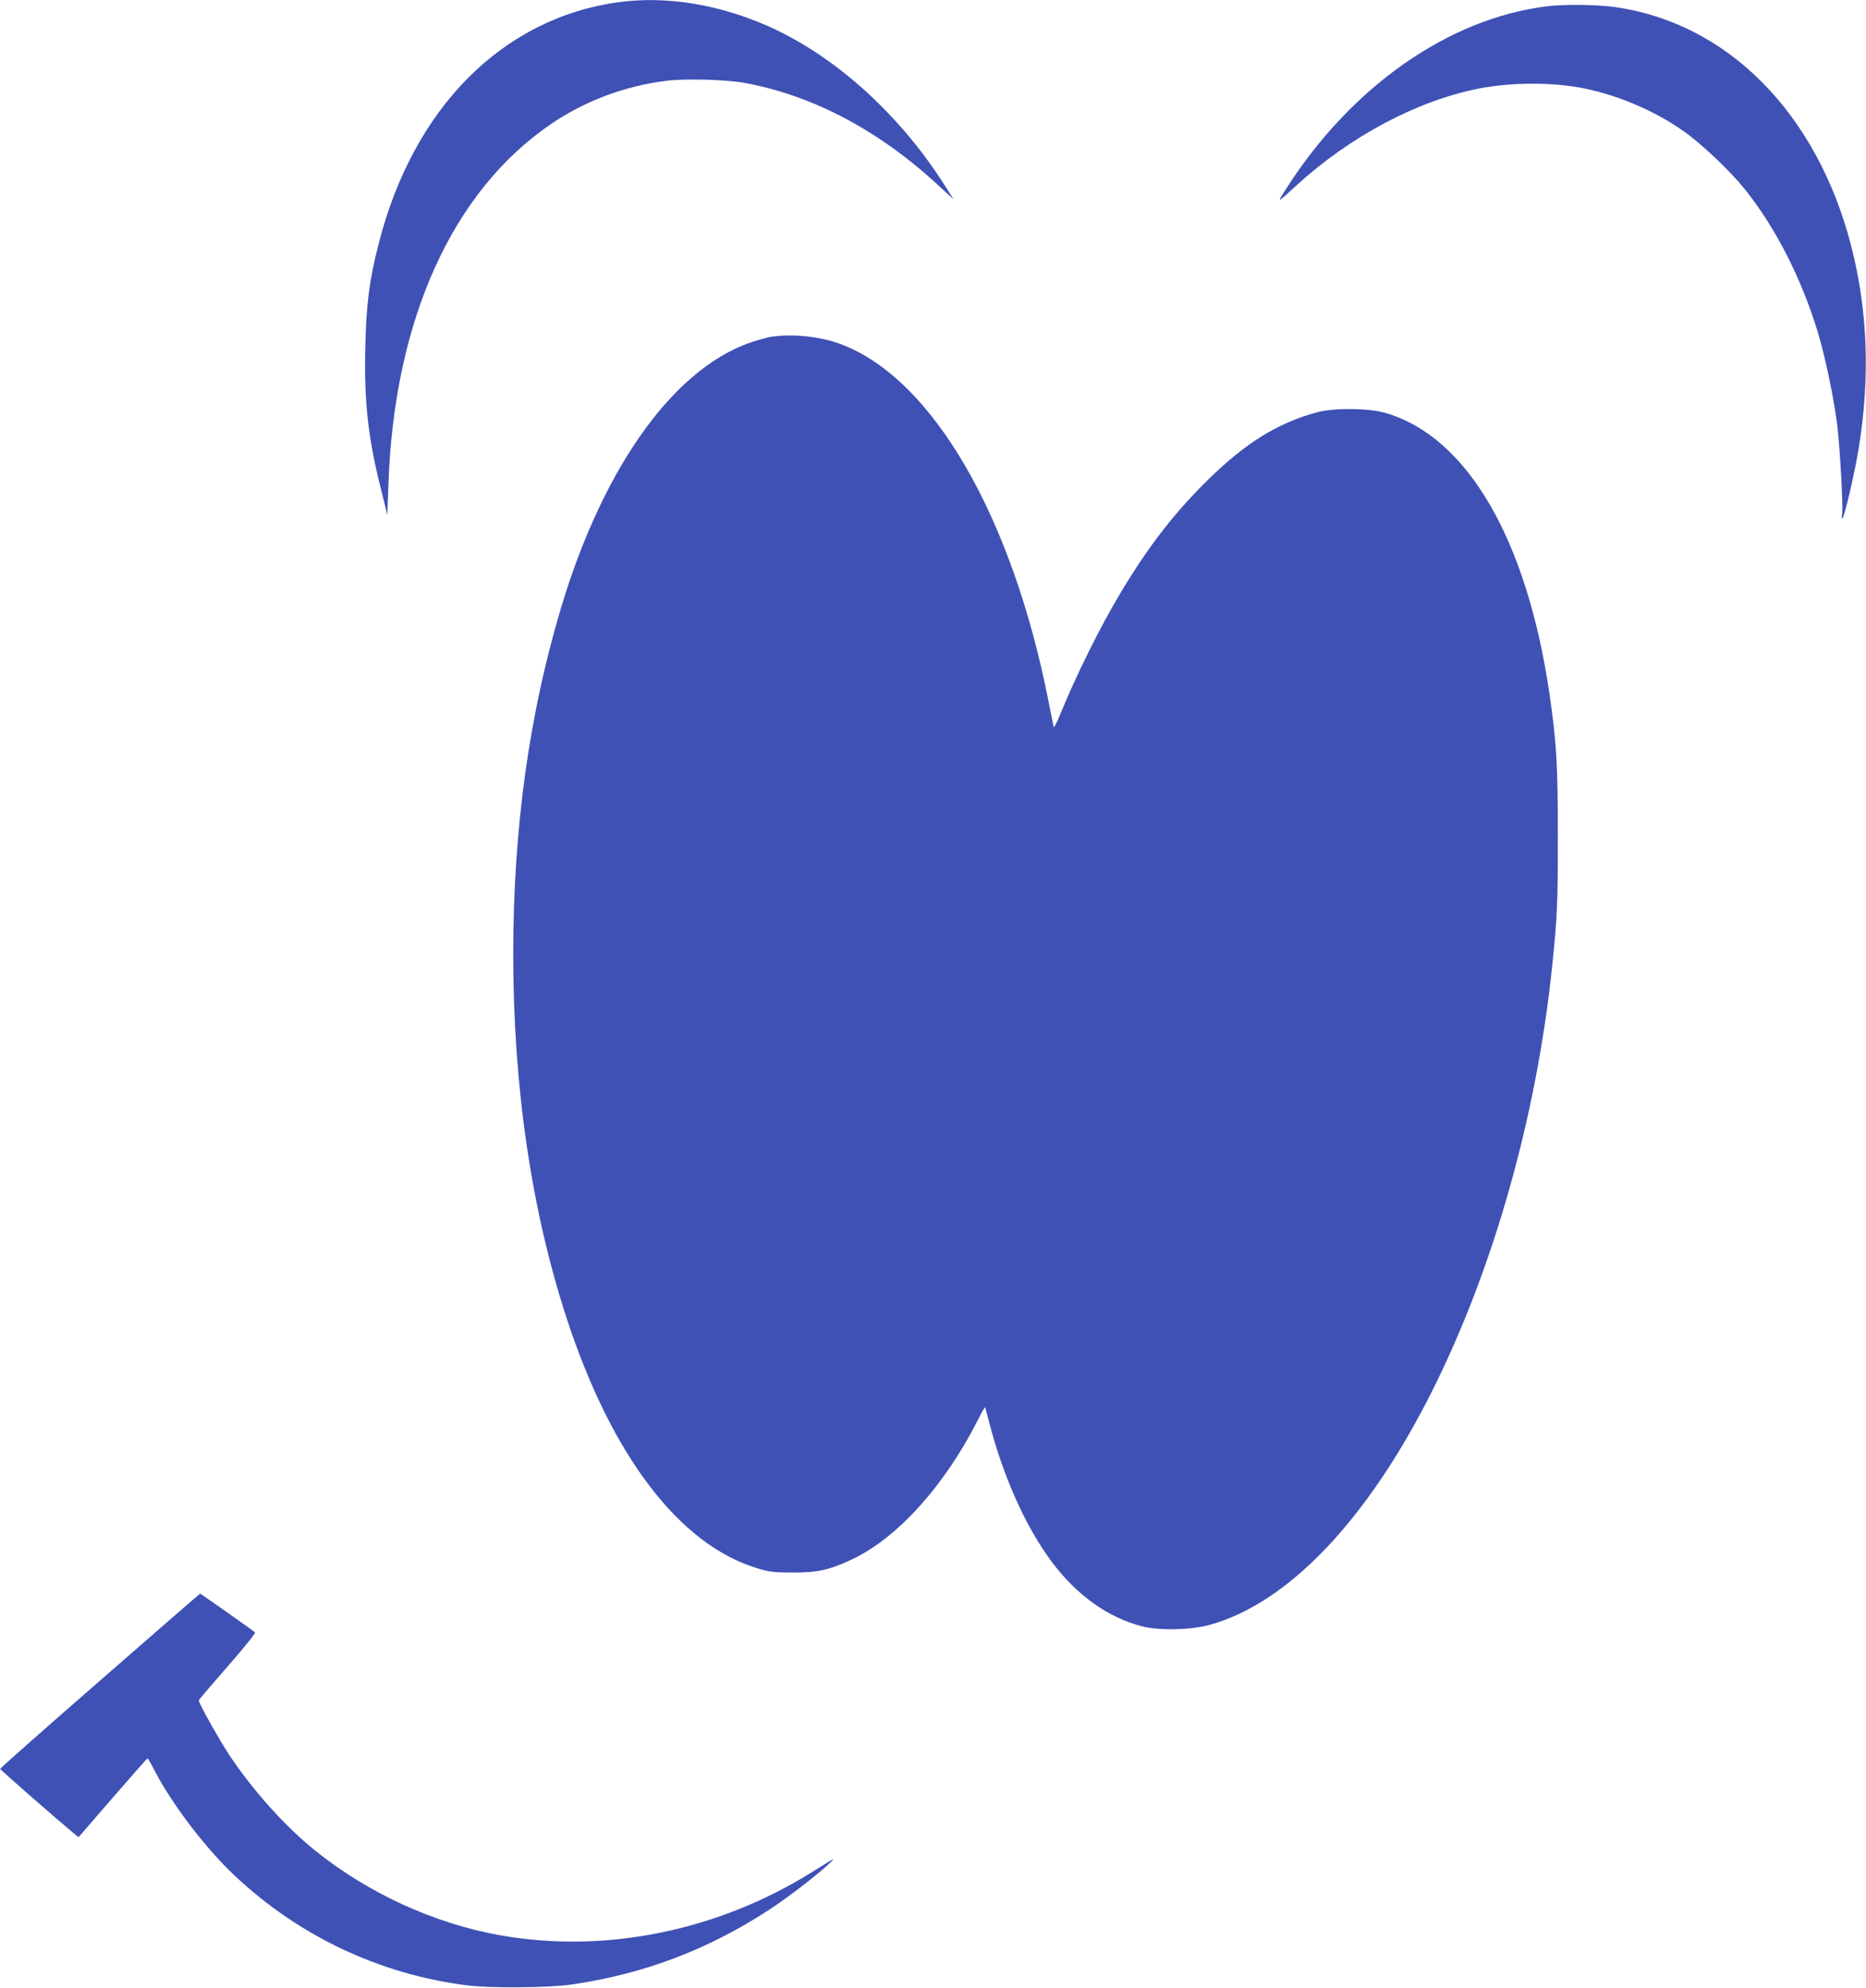
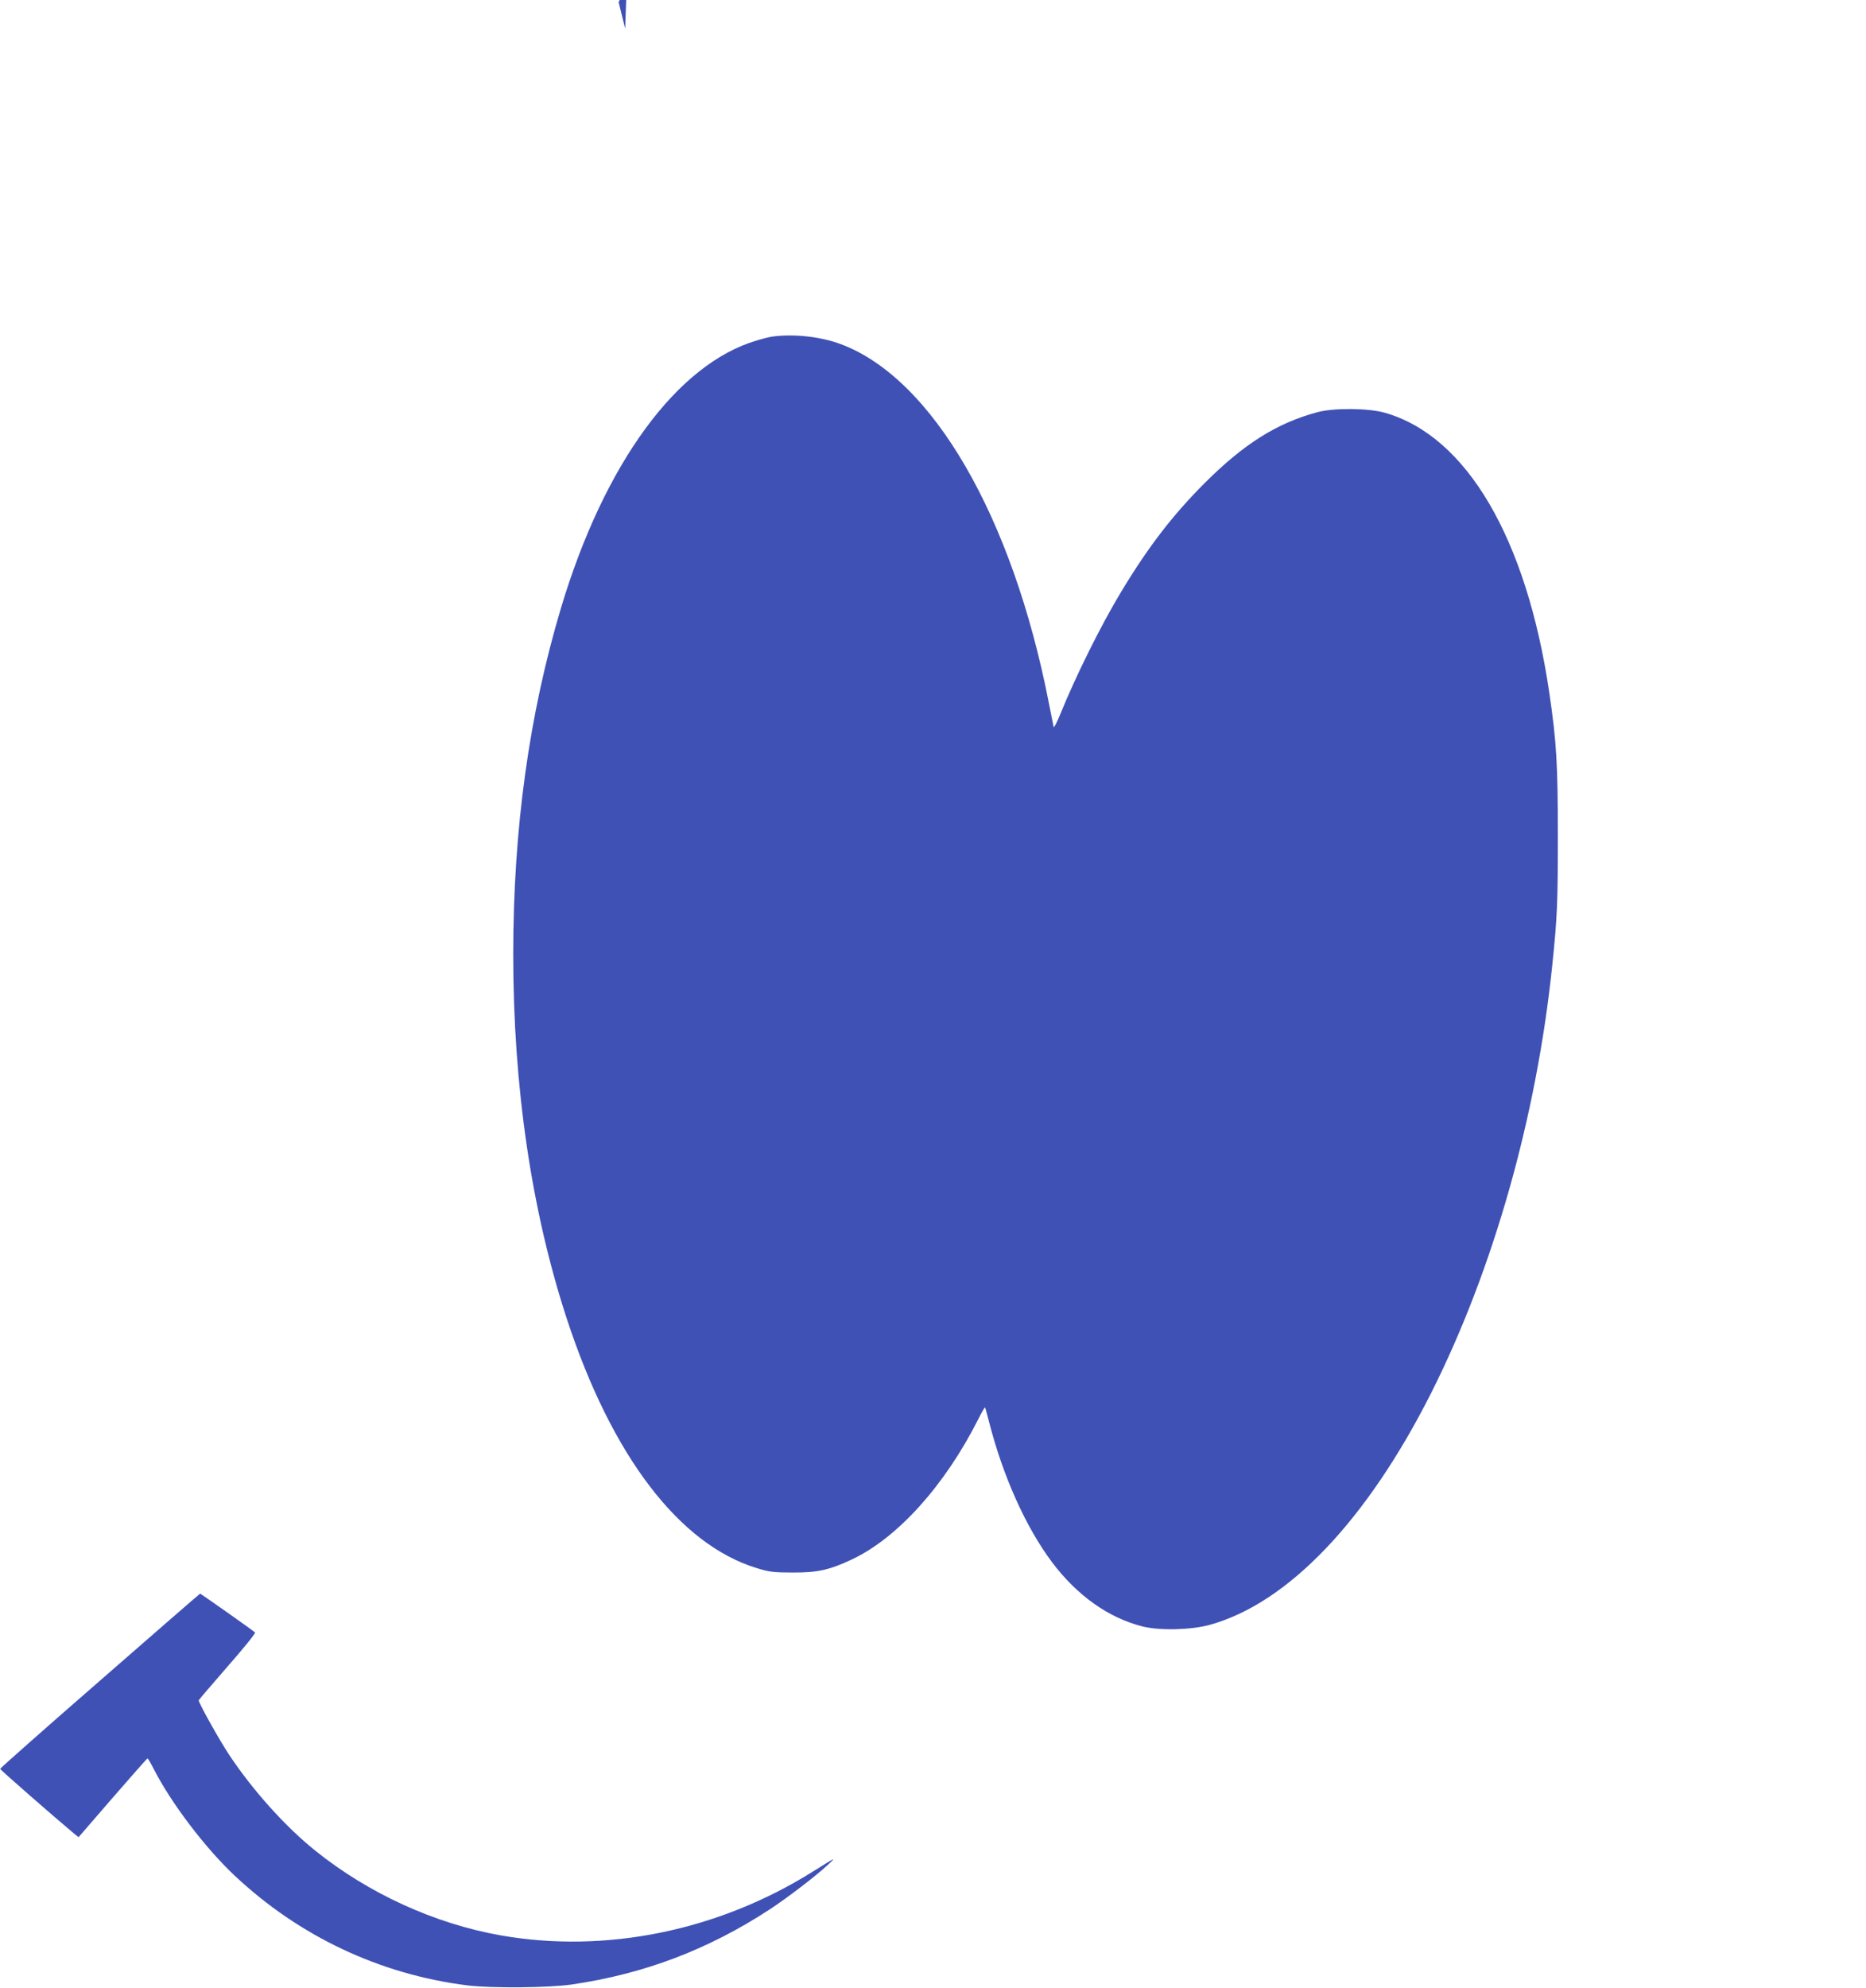
<svg xmlns="http://www.w3.org/2000/svg" version="1.0" width="1202pt" height="1280pt" viewBox="0 0 1202 1280" preserveAspectRatio="xMidYMid meet">
  <g transform="translate(0,1280) scale(0.1,-0.1)" fill="#3f51b5" stroke="none">
-     <path d="M3985 12786 c-747 -102 -1322 -679 -1545 -1552 -61 -237 -81 -391 -87 -675 -8 -346 18 -576 100 -904 l42 -170 7 195 c36 1060 412 1891 1051 2324 219 148 473 243 741 276 120 15 386 8 504 -14 444 -82 873 -310 1260 -672 l84 -77 -53 84 c-293 464 -715 844 -1149 1034 -319 139 -652 192 -955 151z" />
-     <path d="M9960 12759 c-634 -81 -1255 -517 -1675 -1174 -62 -97 -64 -98 67 22 346 316 778 545 1174 623 213 41 480 42 682 0 221 -45 458 -147 642 -278 112 -79 297 -255 387 -367 201 -251 366 -574 473 -925 48 -159 103 -424 125 -599 18 -154 39 -533 31 -575 -4 -18 -3 -27 3 -21 15 17 79 293 105 455 73 455 57 881 -49 1295 -220 856 -796 1438 -1525 1540 -117 16 -331 18 -440 4z" />
+     <path d="M3985 12786 l42 -170 7 195 c36 1060 412 1891 1051 2324 219 148 473 243 741 276 120 15 386 8 504 -14 444 -82 873 -310 1260 -672 l84 -77 -53 84 c-293 464 -715 844 -1149 1034 -319 139 -652 192 -955 151z" />
    <path d="M4975 10633 c-16 -2 -61 -13 -100 -25 -512 -150 -982 -791 -1261 -1721 -206 -688 -308 -1424 -308 -2232 0 -855 118 -1651 345 -2345 290 -884 725 -1454 1225 -1606 78 -24 106 -28 229 -28 160 -1 237 16 382 84 294 138 599 476 815 904 21 43 41 76 43 75 2 -2 13 -42 25 -89 90 -353 237 -681 407 -908 162 -215 364 -358 582 -413 110 -28 314 -23 433 10 504 139 1012 671 1427 1493 400 794 679 1778 780 2753 32 310 36 401 36 830 0 471 -9 610 -55 925 -147 994 -532 1651 -1057 1802 -106 31 -332 33 -438 4 -260 -70 -473 -204 -725 -456 -206 -206 -363 -410 -538 -700 -130 -215 -292 -541 -393 -790 -21 -52 -40 -88 -42 -80 -2 8 -16 78 -31 155 -234 1199 -750 2089 -1339 2309 -130 49 -304 68 -442 49z" />
    <path d="M643 1979 c-354 -308 -643 -564 -642 -567 0 -6 354 -315 473 -414 l32 -26 219 253 c121 139 222 254 225 254 3 1 22 -32 43 -73 111 -216 328 -502 517 -680 417 -392 936 -637 1500 -708 155 -19 525 -16 675 6 464 68 874 223 1270 481 116 76 297 214 380 291 54 50 52 49 -100 -46 -608 -381 -1335 -529 -2010 -410 -425 75 -852 270 -1195 546 -192 154 -402 388 -553 615 -65 98 -197 334 -197 352 0 3 84 101 186 218 102 116 182 215 177 219 -16 15 -350 250 -354 250 -2 0 -293 -253 -646 -561z" />
  </g>
</svg>